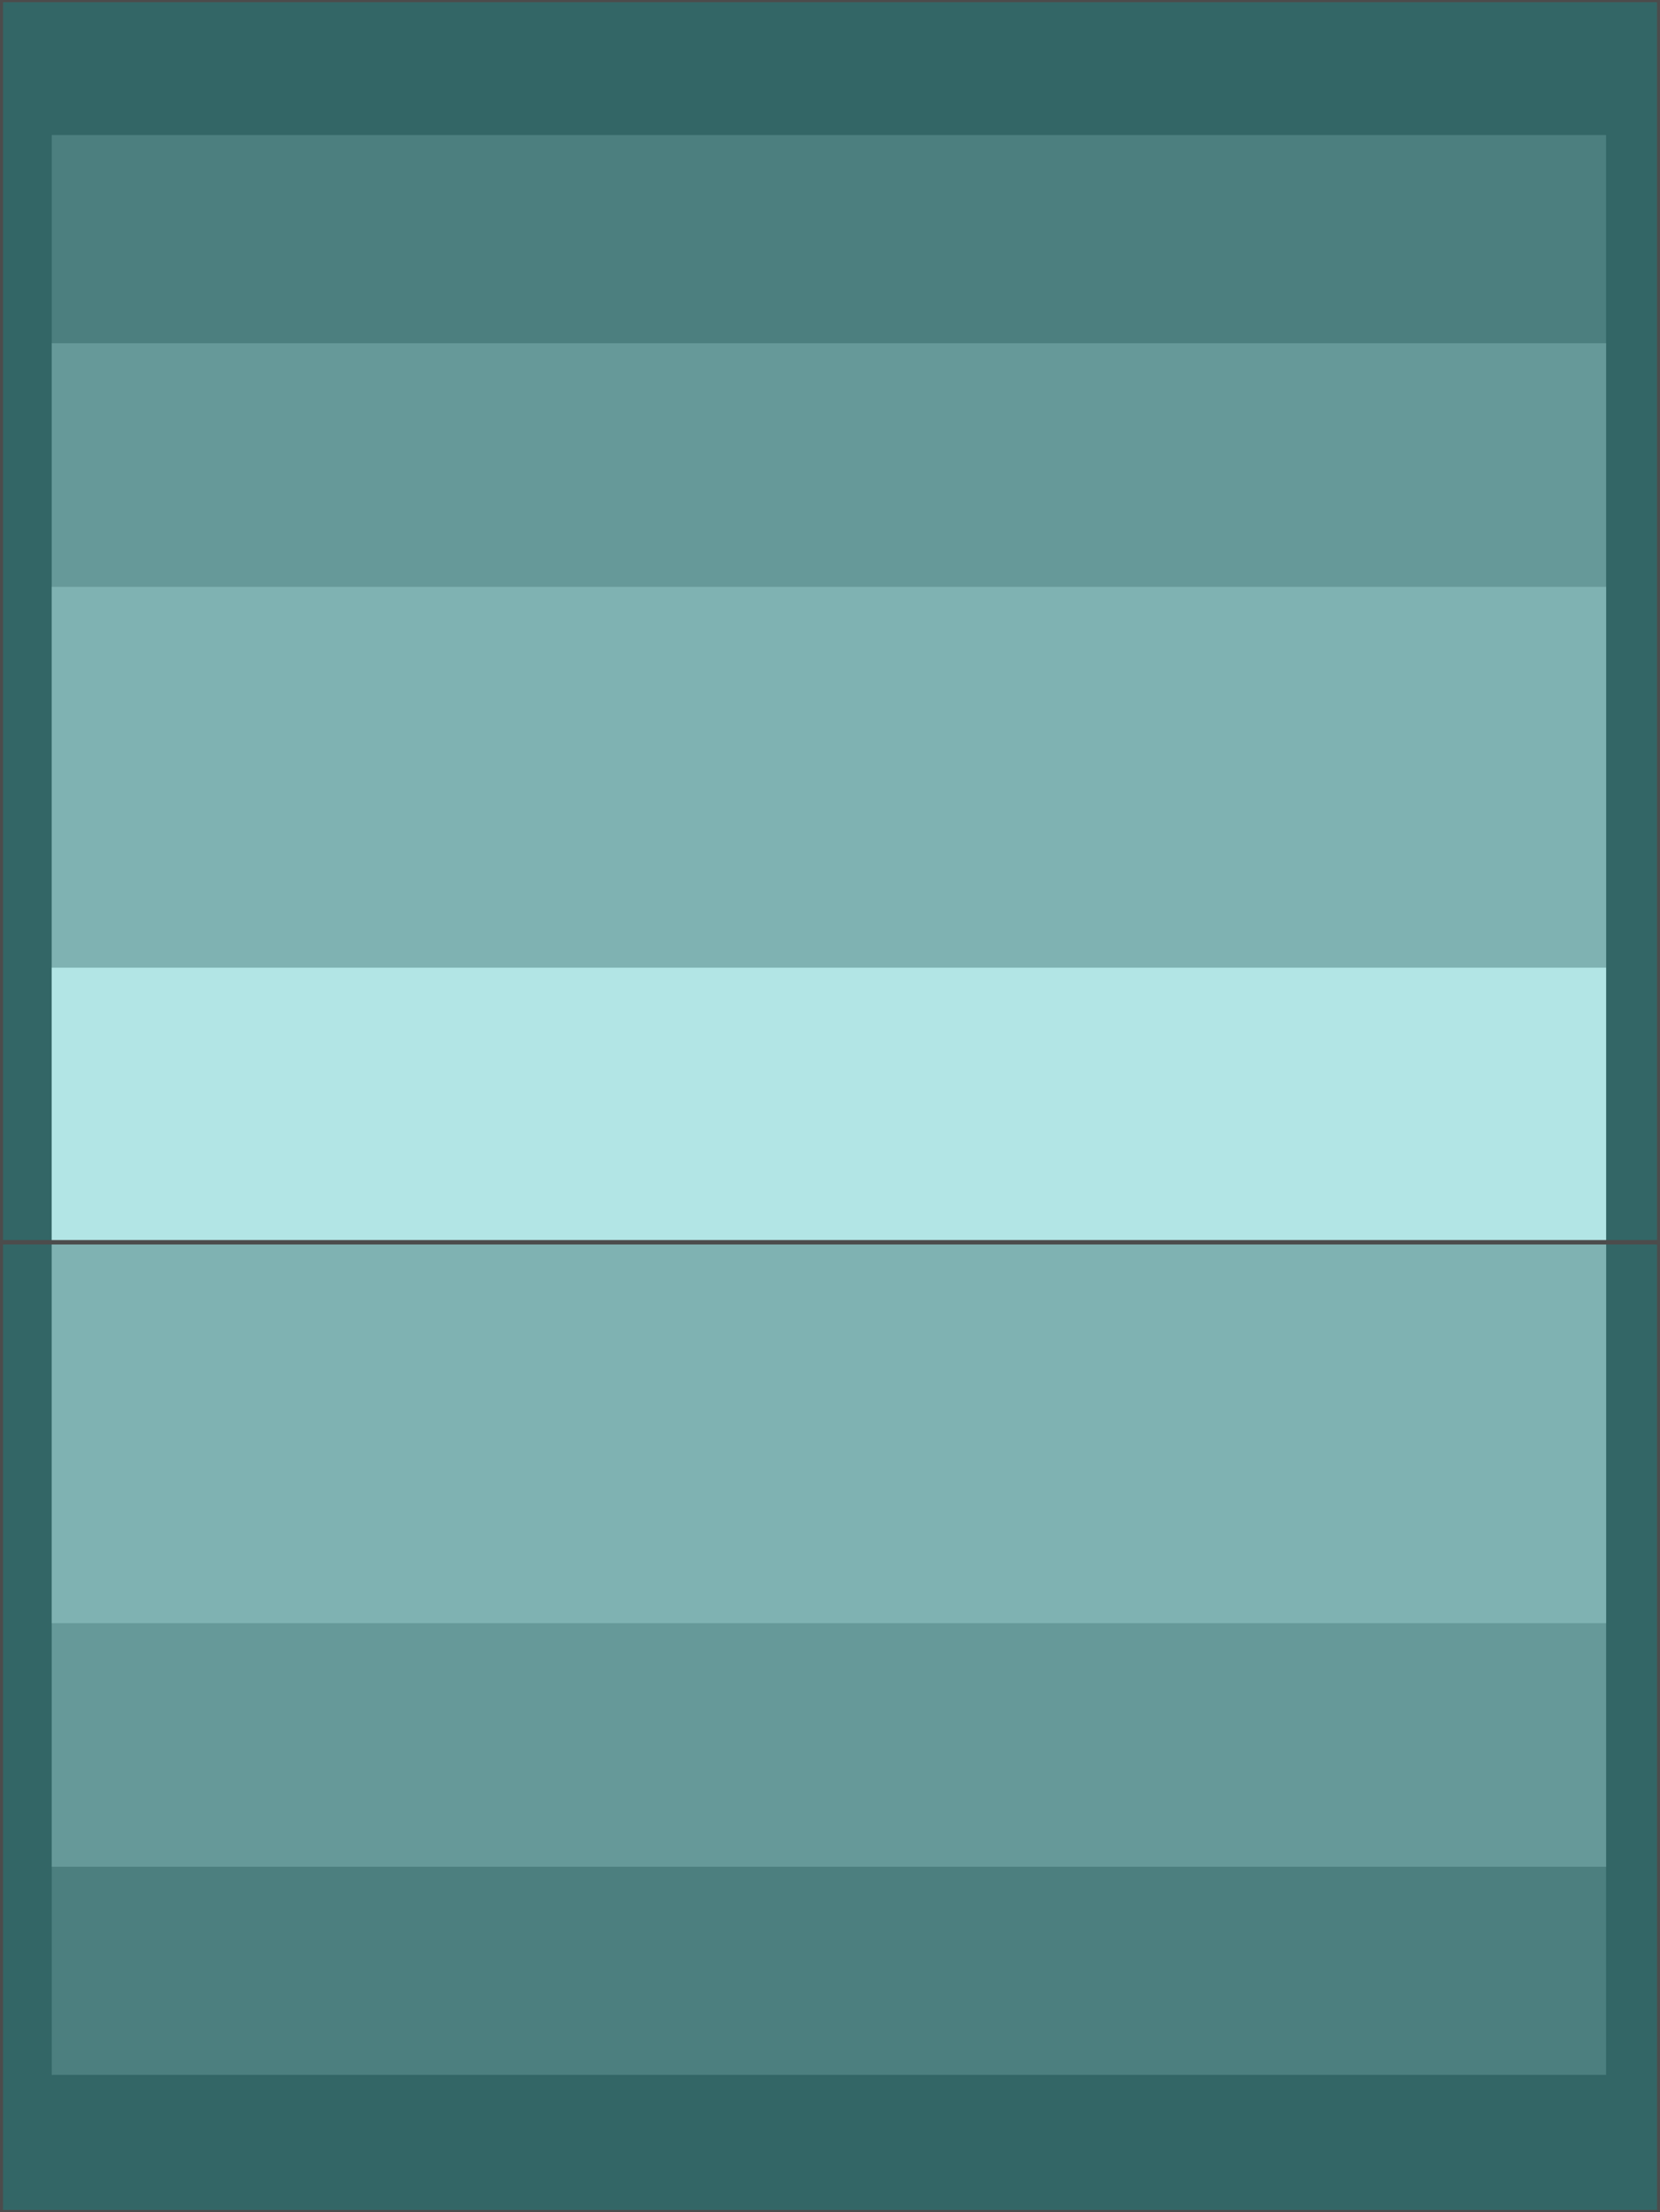
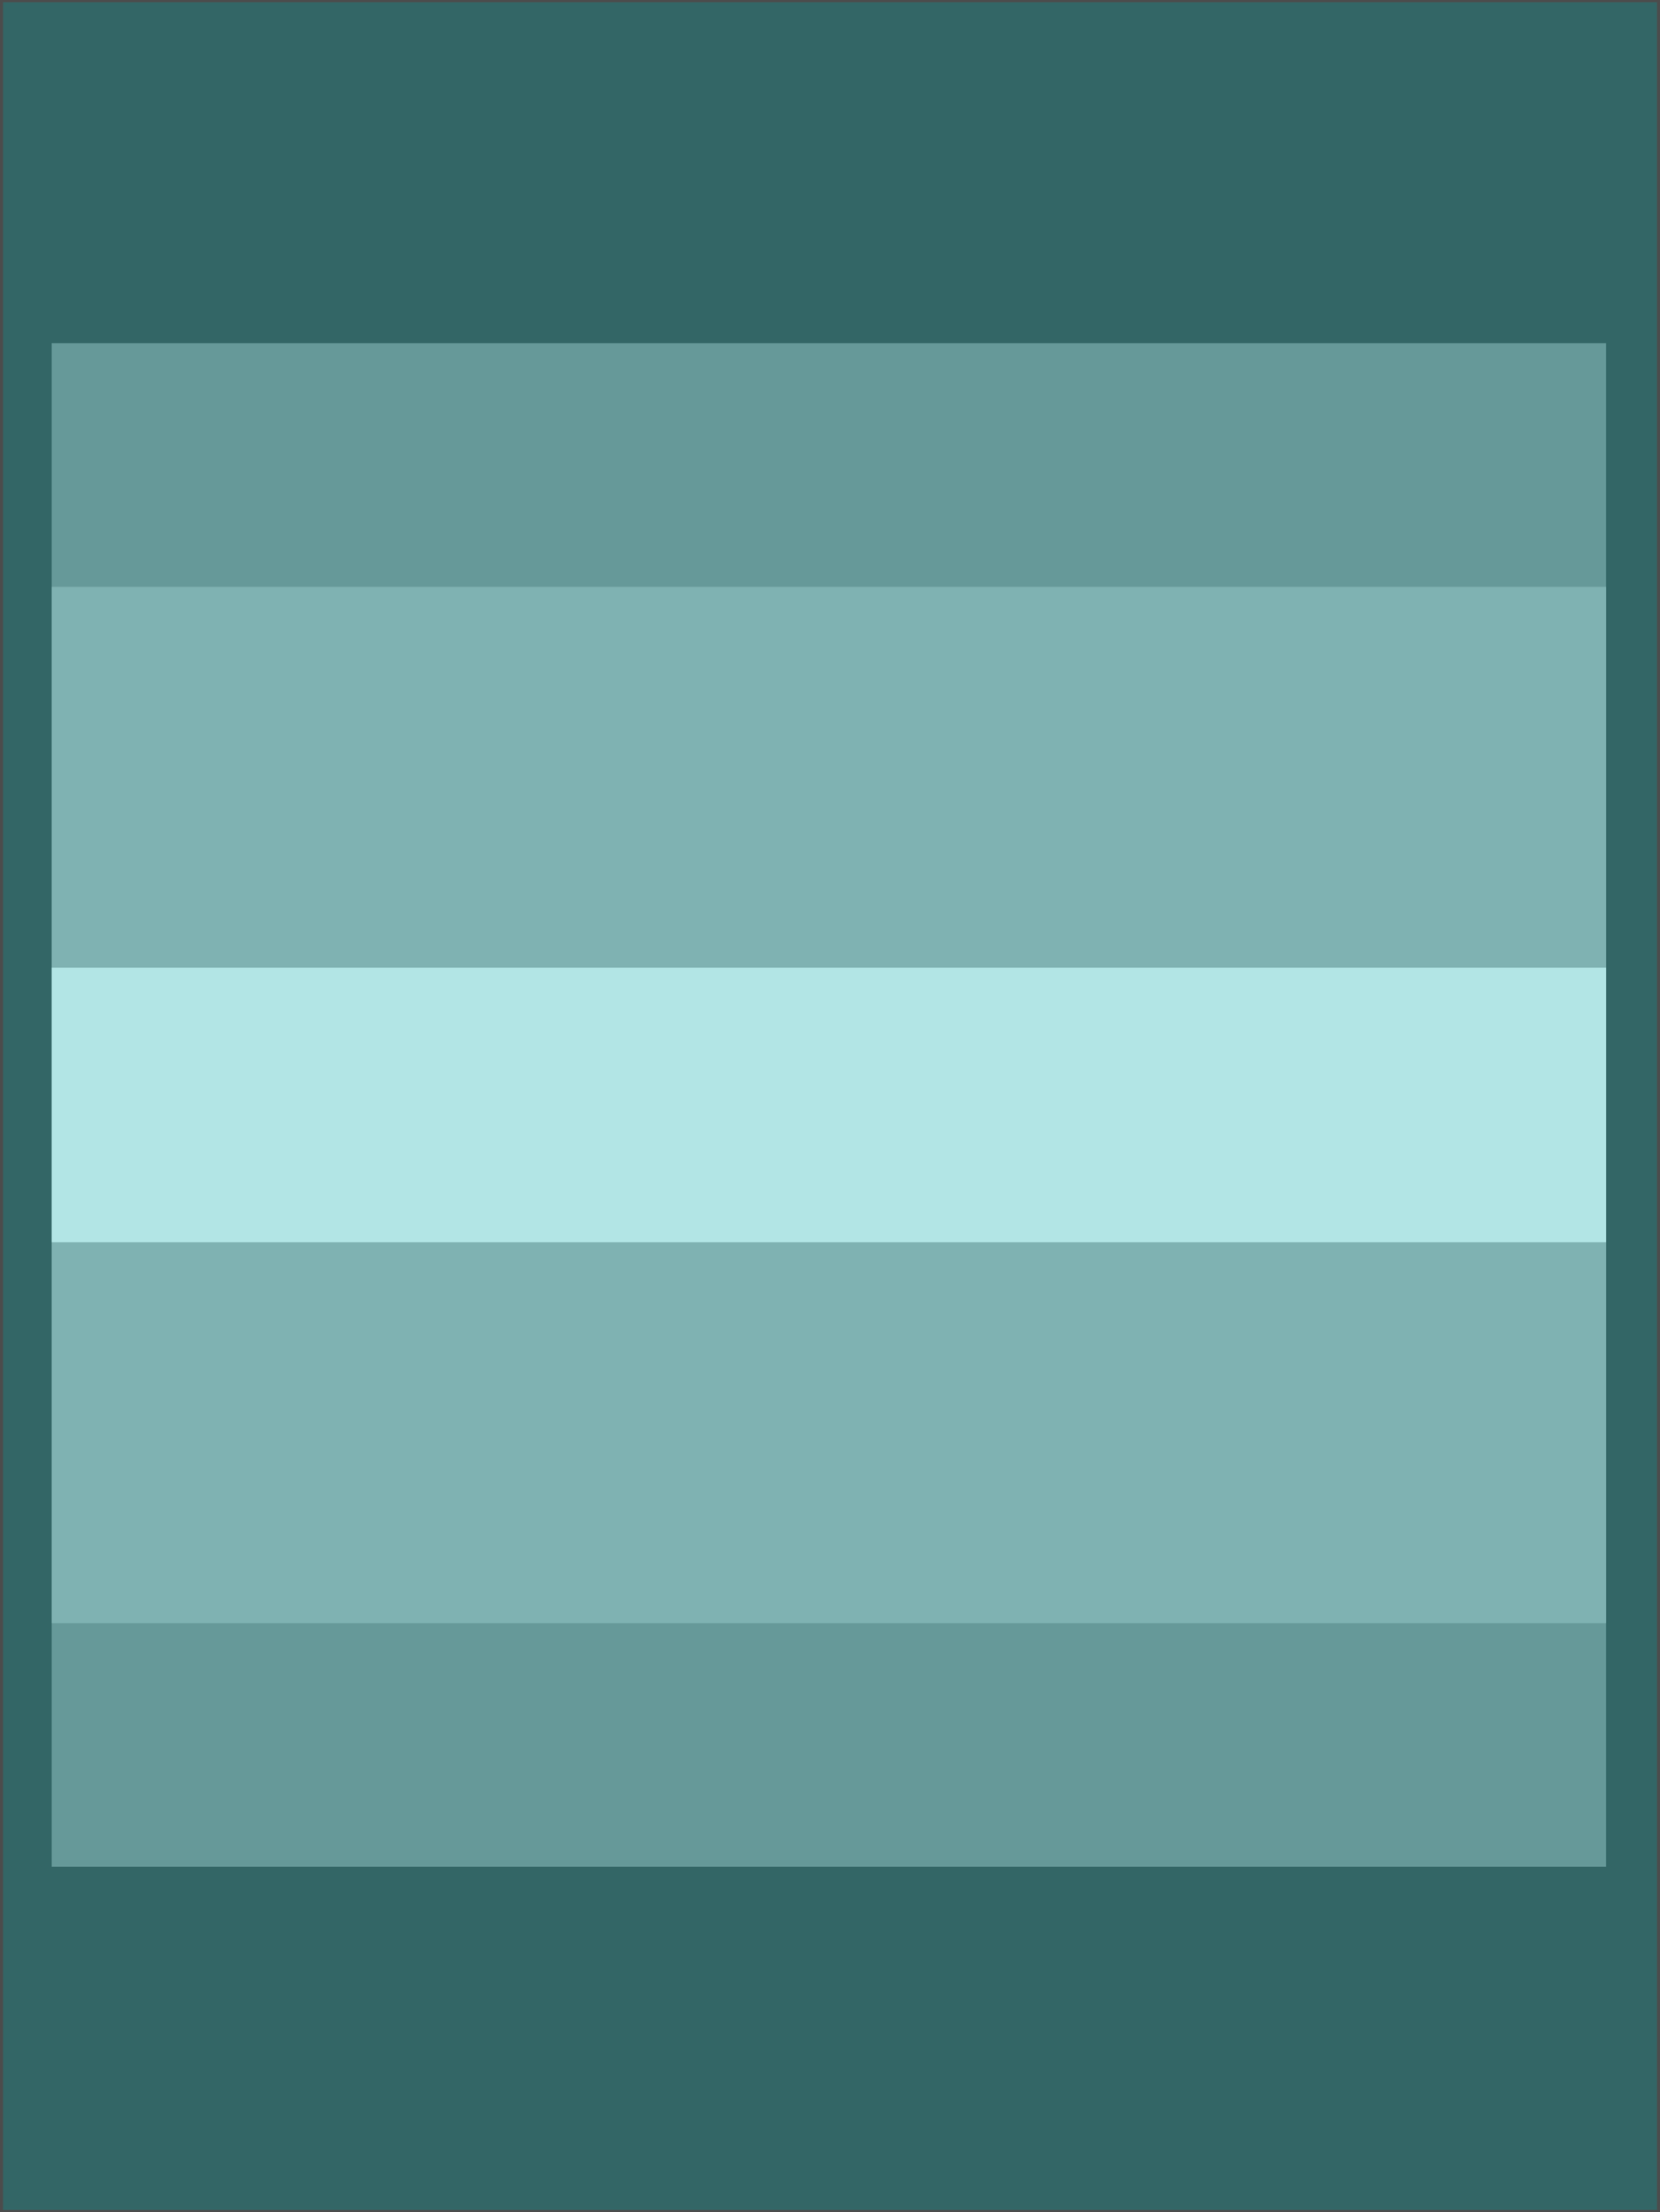
<svg xmlns="http://www.w3.org/2000/svg" width="0.4in" height="0.533in" viewBox="0 0 749 999">
  <path style="fill:#366;stroke:#4c4c4c;stroke-width:2" d="M0,0 l749,0 0,999 -749,0 0,-999z" />
-   <path style="fill:#4c7f7f" d="M23,61 l702,0 0,876 -702,0 0,-876z" />
+   <path style="fill:#4c7f7f" d="M23,61 z" />
  <path style="fill:#699" d="M23,155 l702,0 0,688 -702,0 0,-688z" />
  <path style="fill:#7fb2b2" d="M23,265 l702,0 0,468 -702,0 0,-468z" />
  <path style="fill:#b2e5e5" d="M23,437 l702,0 0,124 -702,0 0,-124z" />
-   <path style="fill:none;stroke:#4c4c4c;stroke-width:2" d="M0,561 l749,0" />
</svg>